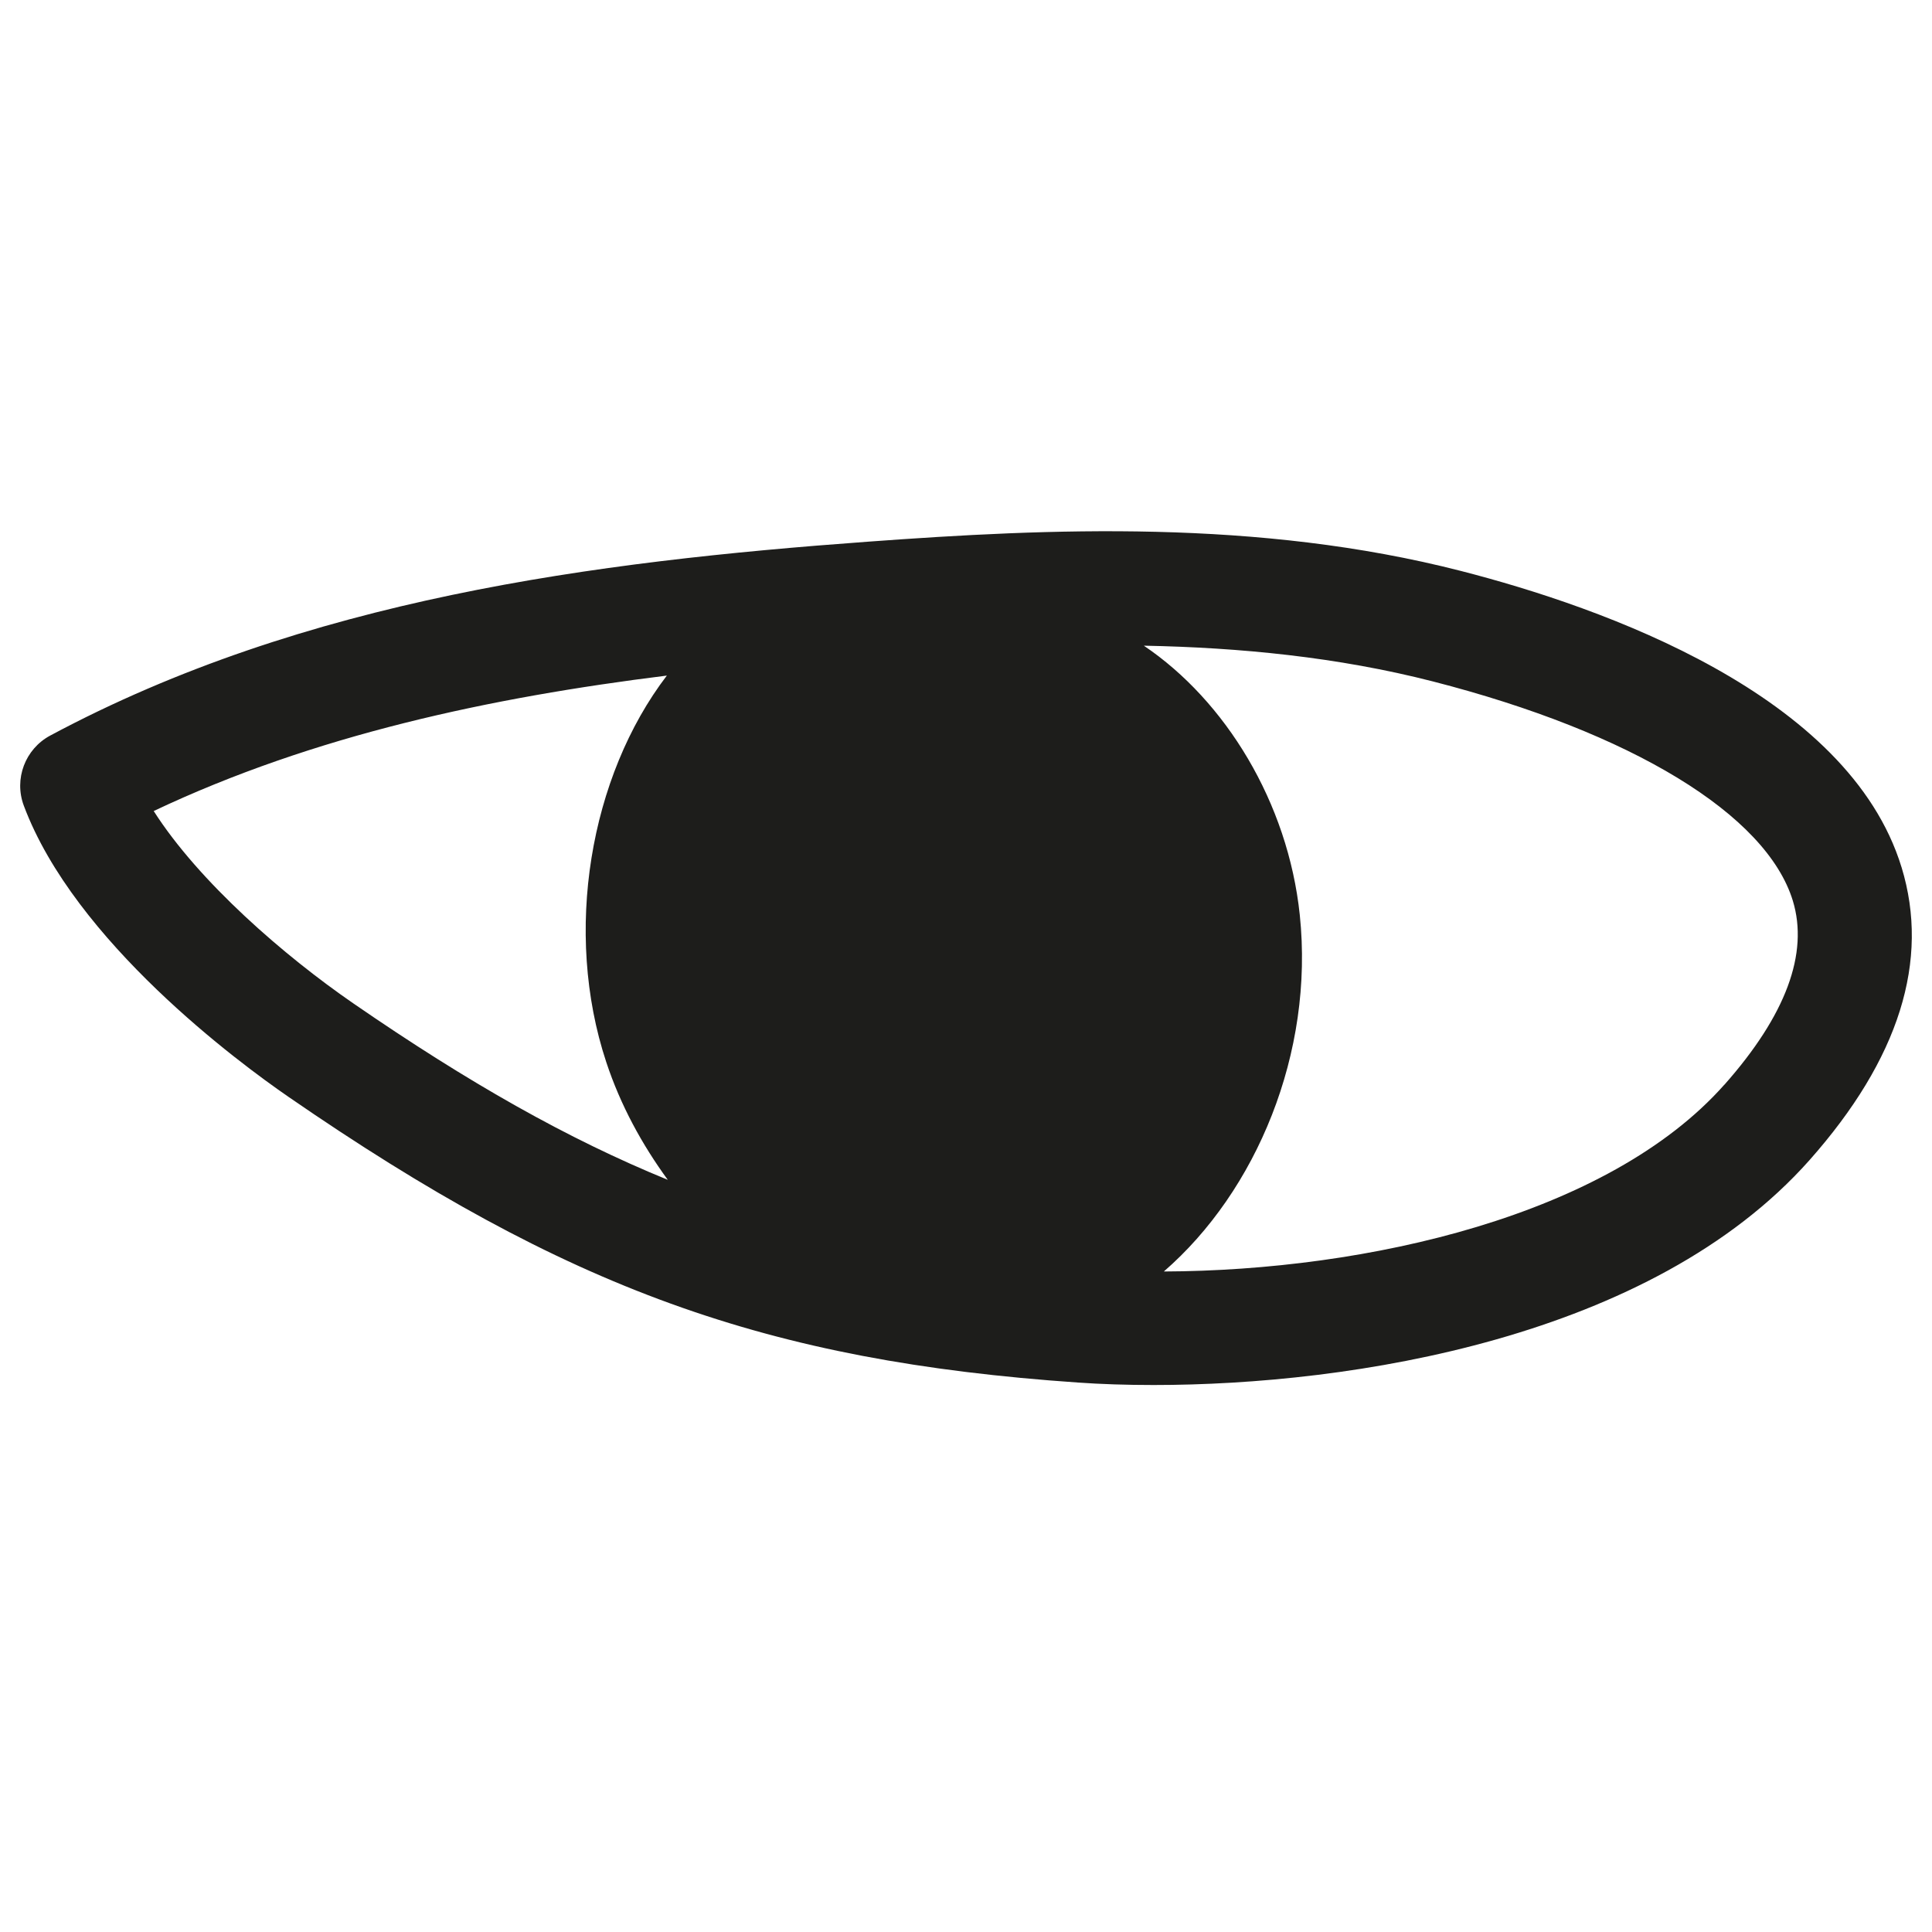
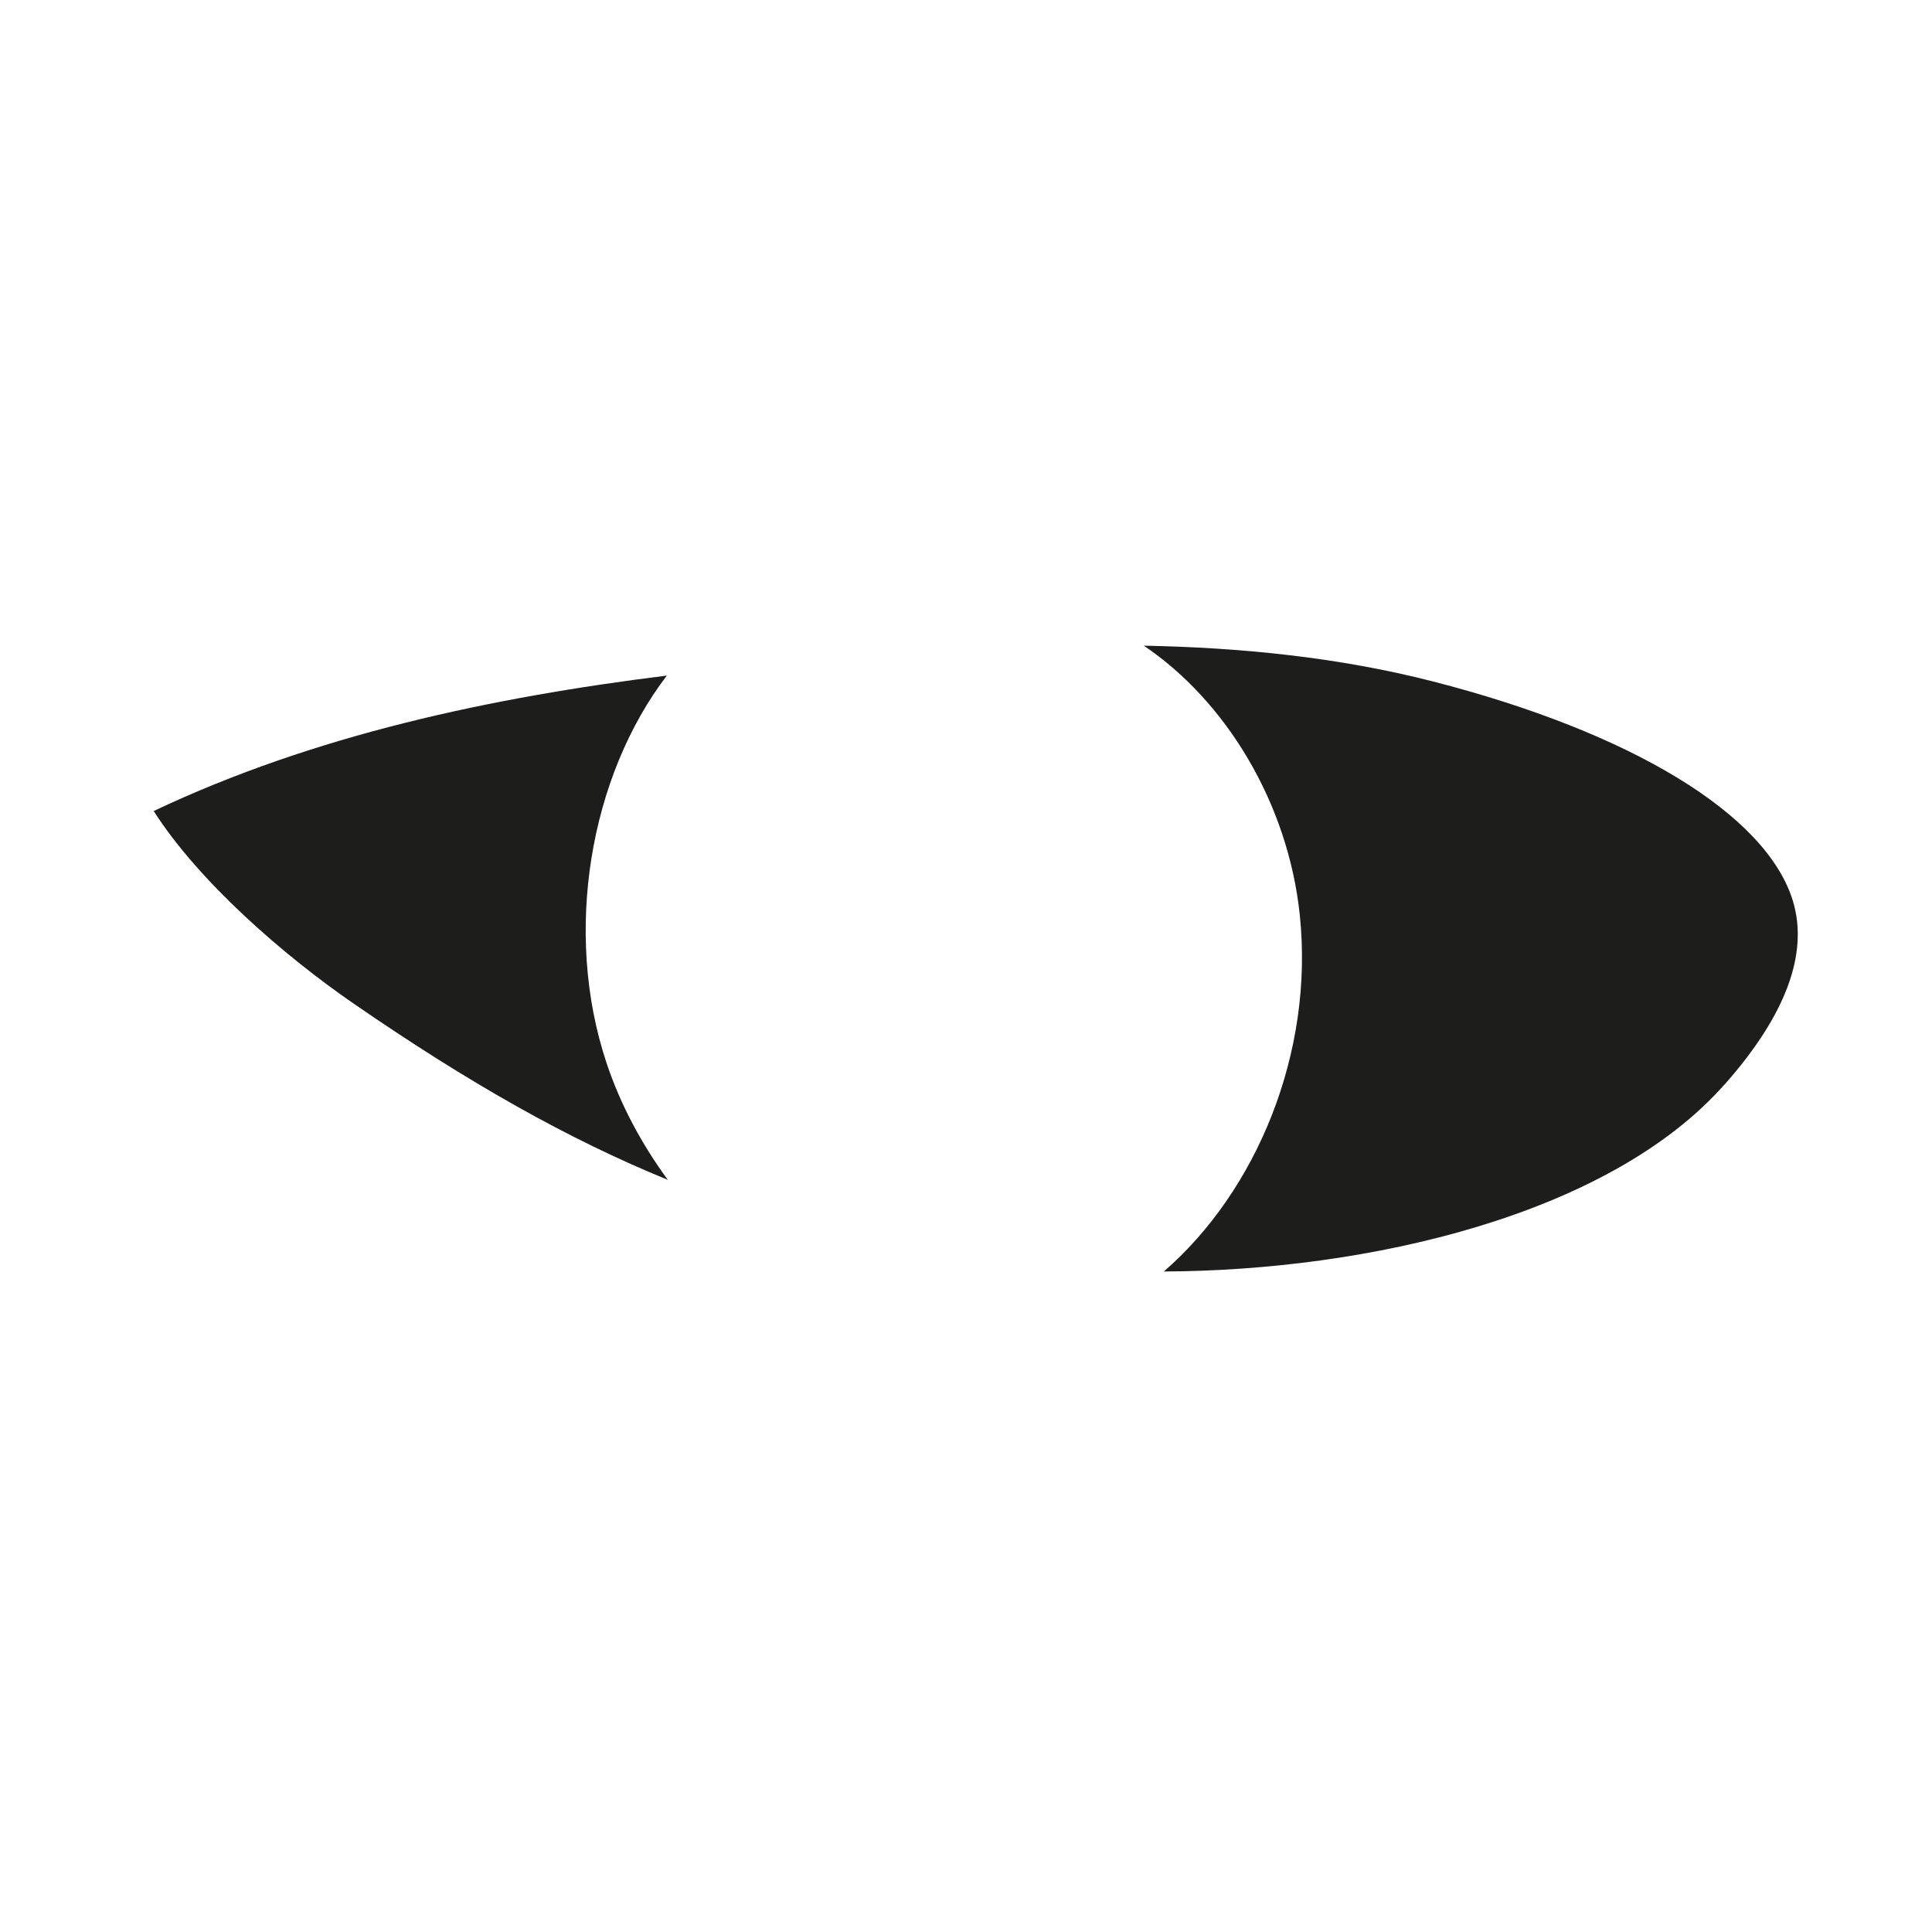
<svg xmlns="http://www.w3.org/2000/svg" id="Calque_1" viewBox="0 0 25 25">
-   <path d="M24.606,11.223c-.685-2.24-3.867-3.364-5.702-3.835-2.627-.674-5.335-.55-7.668-.379-3.549,.259-7.287,.743-10.586,2.509-.325,.174-.471,.562-.342,.907,.658,1.76,2.789,3.33,3.426,3.769,3.606,2.485,6.183,3.418,10.214,3.696,.295,.021,.625,.032,.98,.032,2.555,0,6.439-.604,8.486-2.909,1.161-1.309,1.561-2.584,1.192-3.791ZM1.988,10.495c2.079-.984,4.358-1.469,6.641-1.753-.998,1.307-1.341,3.319-.784,5.002,.185,.56,.464,1.068,.796,1.523-1.29-.527-2.574-1.253-4.07-2.284-.887-.611-1.994-1.567-2.582-2.488Zm20.324,3.542c-1.501,1.692-4.619,2.406-7.252,2.416,1.196-1.037,1.947-2.826,1.759-4.615-.153-1.455-.962-2.771-2.018-3.483,1.241,.024,2.509,.147,3.738,.462,2.576,.661,4.318,1.722,4.66,2.838,.208,.682-.09,1.484-.886,2.382Z" fill="#1d1d1b" />
+   <path d="M24.606,11.223ZM1.988,10.495c2.079-.984,4.358-1.469,6.641-1.753-.998,1.307-1.341,3.319-.784,5.002,.185,.56,.464,1.068,.796,1.523-1.29-.527-2.574-1.253-4.07-2.284-.887-.611-1.994-1.567-2.582-2.488Zm20.324,3.542c-1.501,1.692-4.619,2.406-7.252,2.416,1.196-1.037,1.947-2.826,1.759-4.615-.153-1.455-.962-2.771-2.018-3.483,1.241,.024,2.509,.147,3.738,.462,2.576,.661,4.318,1.722,4.66,2.838,.208,.682-.09,1.484-.886,2.382Z" fill="#1d1d1b" />
</svg>